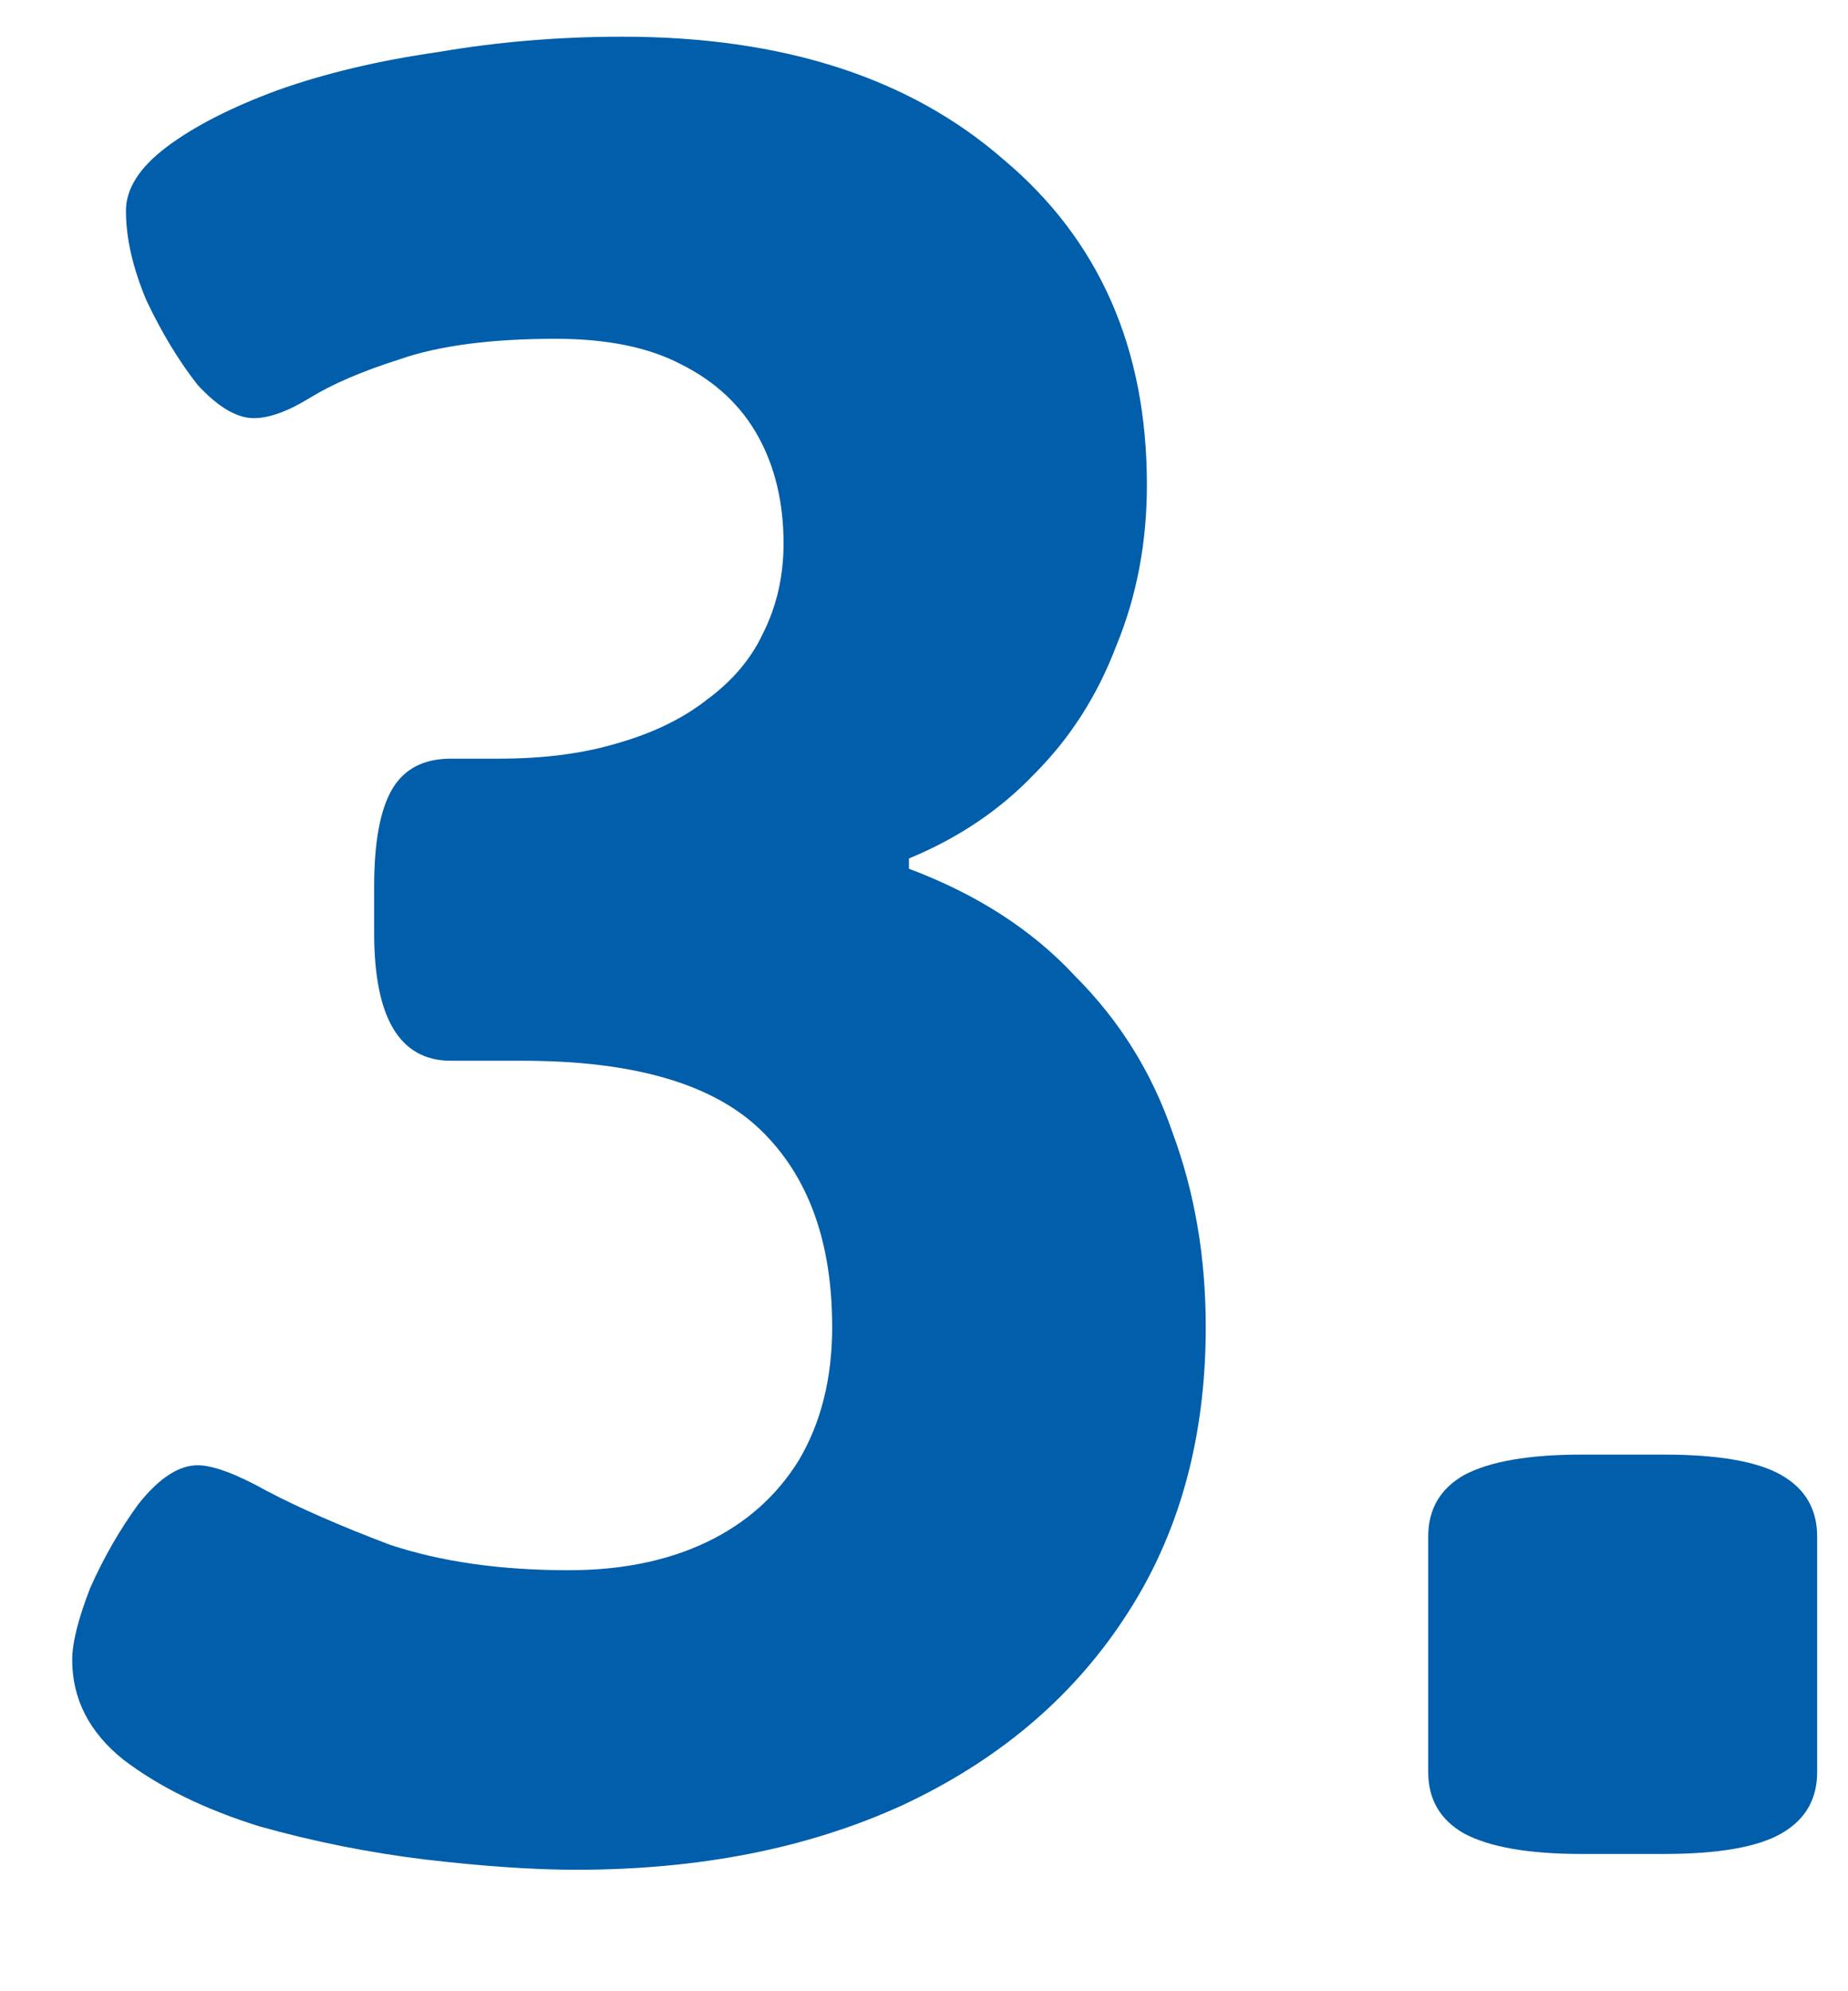
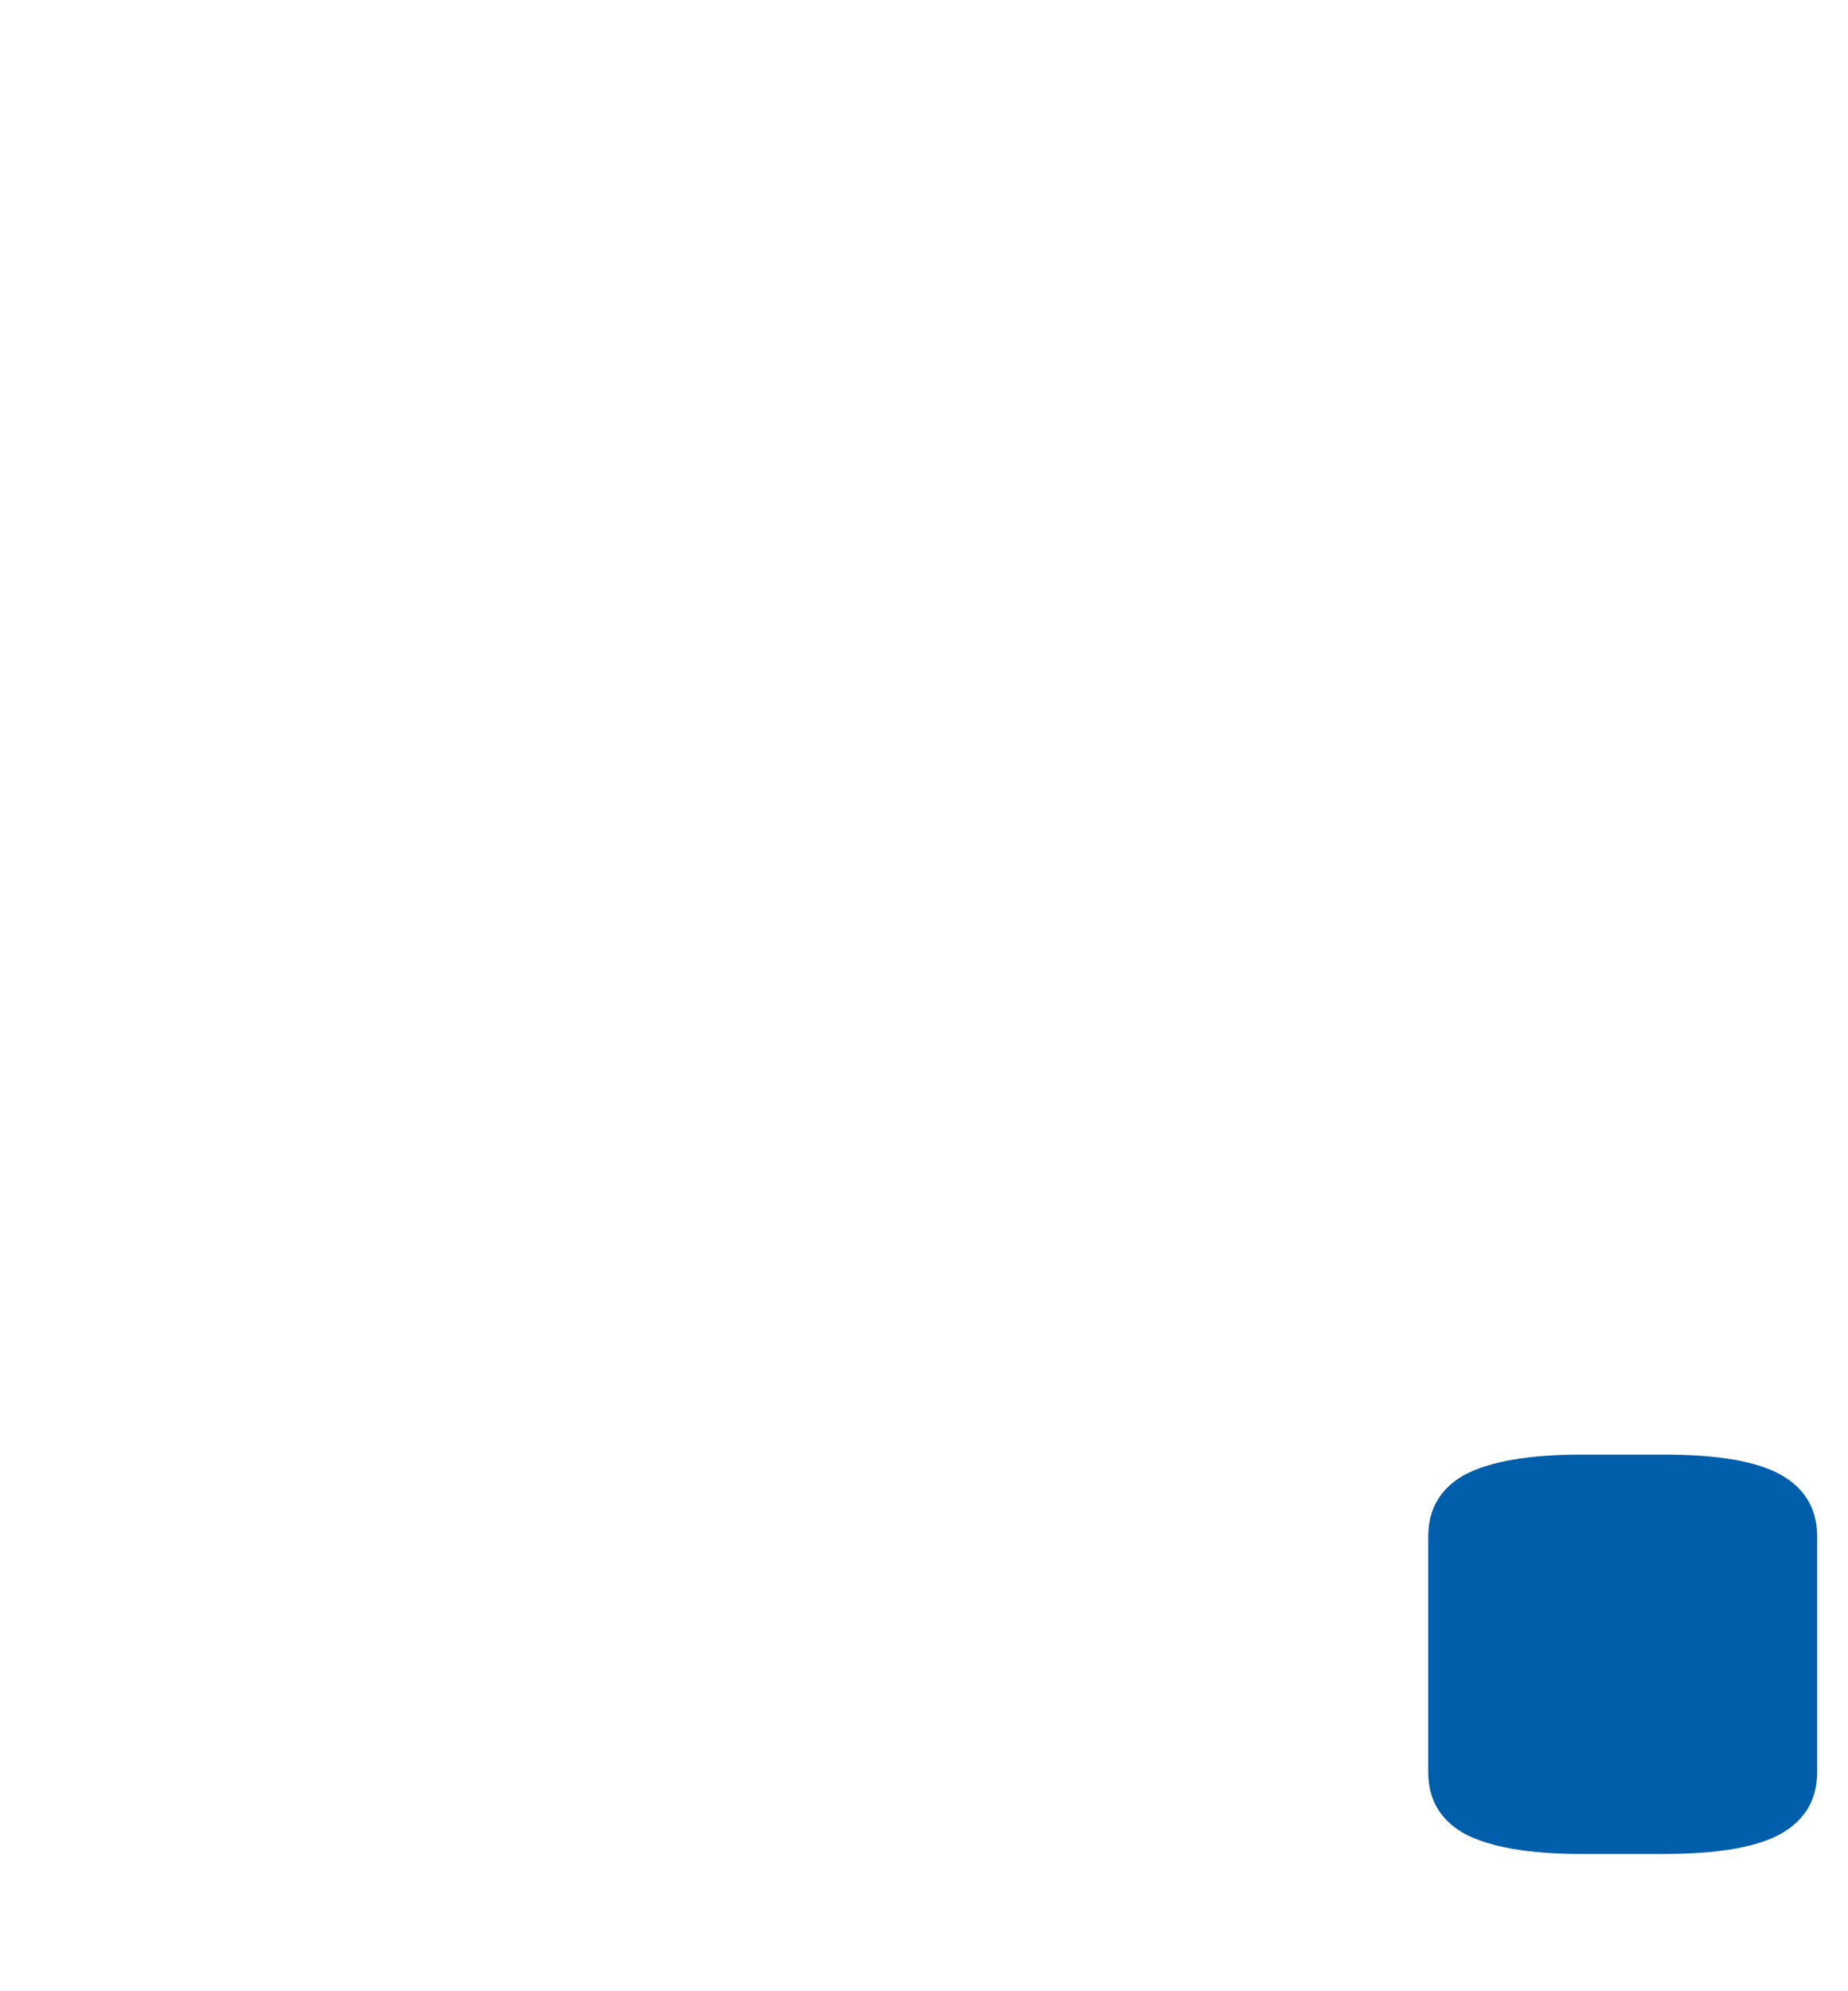
<svg xmlns="http://www.w3.org/2000/svg" width="13" height="14" viewBox="0 0 13 14" fill="none">
  <path d="M11.127 13.035C10.755 13.035 10.479 12.987 10.299 12.891C10.131 12.795 10.047 12.651 10.047 12.459V10.803C10.047 10.611 10.131 10.467 10.299 10.371C10.479 10.275 10.755 10.227 11.127 10.227H11.703C12.087 10.227 12.363 10.275 12.531 10.371C12.699 10.467 12.783 10.611 12.783 10.803V12.459C12.783 12.651 12.699 12.795 12.531 12.891C12.363 12.987 12.087 13.035 11.703 13.035H11.127Z" fill="#005EAB" />
-   <path d="M4.054 13.146C3.754 13.146 3.4 13.122 2.992 13.074C2.596 13.026 2.206 12.948 1.822 12.84C1.438 12.72 1.12 12.564 0.868 12.372C0.628 12.18 0.508 11.946 0.508 11.67C0.508 11.55 0.55 11.382 0.634 11.166C0.73 10.95 0.844 10.752 0.976 10.572C1.12 10.392 1.258 10.302 1.39 10.302C1.498 10.302 1.66 10.362 1.876 10.482C2.104 10.602 2.392 10.728 2.74 10.86C3.1 10.98 3.52 11.04 4 11.04C4.372 11.04 4.696 10.974 4.972 10.842C5.248 10.71 5.464 10.518 5.62 10.266C5.776 10.002 5.854 9.69 5.854 9.33C5.854 8.73 5.686 8.268 5.35 7.944C5.014 7.62 4.456 7.458 3.676 7.458H3.172C2.812 7.458 2.632 7.158 2.632 6.558V6.234C2.632 5.922 2.674 5.694 2.758 5.55C2.842 5.406 2.98 5.334 3.172 5.334H3.514C3.826 5.334 4.102 5.298 4.342 5.226C4.594 5.154 4.804 5.052 4.972 4.92C5.152 4.788 5.284 4.632 5.368 4.452C5.464 4.26 5.512 4.05 5.512 3.822C5.512 3.534 5.452 3.282 5.332 3.066C5.212 2.85 5.032 2.682 4.792 2.562C4.564 2.442 4.27 2.382 3.91 2.382C3.454 2.382 3.088 2.43 2.812 2.526C2.548 2.61 2.338 2.7 2.182 2.796C2.026 2.892 1.894 2.94 1.786 2.94C1.666 2.94 1.534 2.862 1.39 2.706C1.258 2.538 1.138 2.34 1.03 2.112C0.934 1.884 0.886 1.674 0.886 1.482C0.886 1.326 0.982 1.176 1.174 1.032C1.366 0.888 1.624 0.756 1.948 0.636C2.284 0.516 2.662 0.426 3.082 0.366C3.502 0.294 3.934 0.258 4.378 0.258C5.506 0.258 6.4 0.546 7.06 1.122C7.732 1.686 8.068 2.448 8.068 3.408C8.068 3.816 7.996 4.194 7.852 4.542C7.72 4.89 7.528 5.19 7.276 5.442C7.036 5.694 6.742 5.892 6.394 6.036V6.108C6.874 6.288 7.264 6.54 7.564 6.864C7.876 7.176 8.104 7.542 8.248 7.962C8.404 8.382 8.482 8.838 8.482 9.33C8.482 10.122 8.29 10.806 7.906 11.382C7.534 11.946 7.012 12.384 6.34 12.696C5.68 12.996 4.918 13.146 4.054 13.146Z" fill="#005EAB" />
</svg>